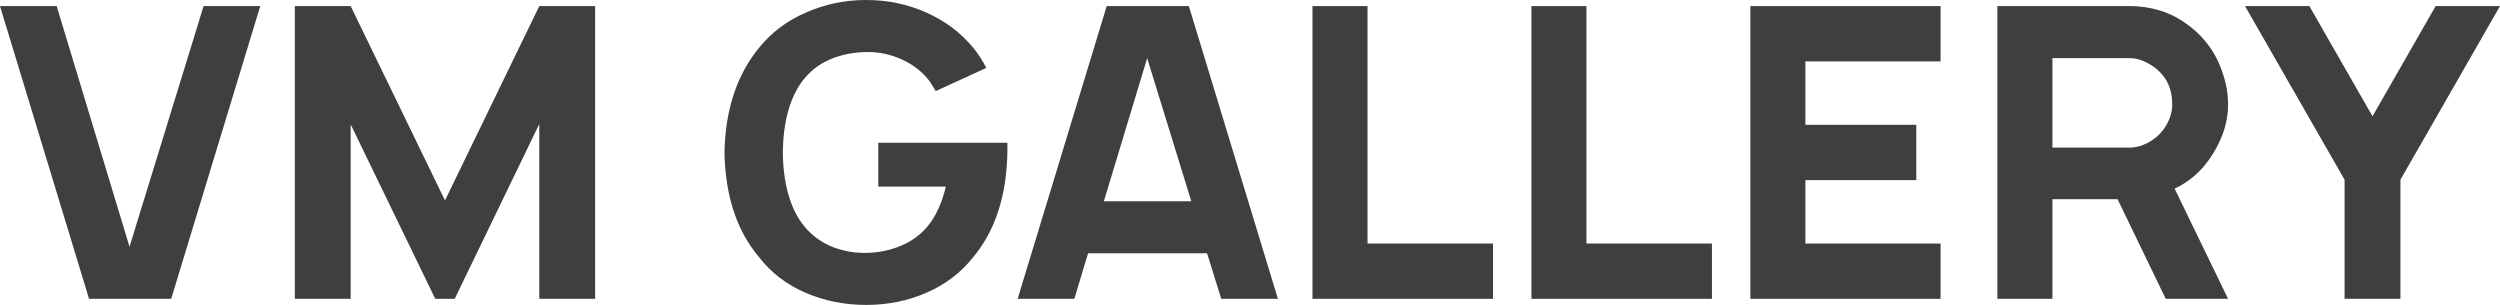
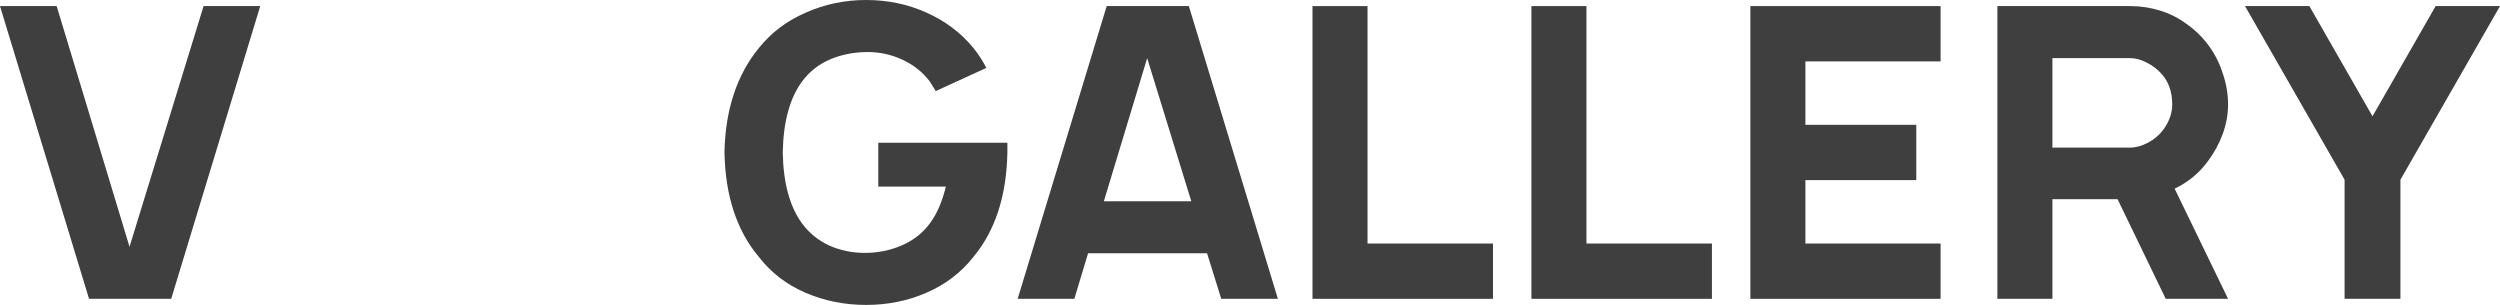
<svg xmlns="http://www.w3.org/2000/svg" width="1320" height="161" viewBox="0 0 1320 161" fill="none">
  <path d="M0 3.22H29.918L68.384 130.303L107.491 3.22H137.409L90.395 157.78H47.014L0 3.22Z" fill="#3F3F3F" />
-   <path d="M314.233 157.78H284.742V65.473L240.079 157.78H229.821L185.158 65.688V157.78H155.667V3.22H185.158L234.95 105.831L284.742 3.22H314.233V157.78Z" fill="#3F3F3F" />
  <path d="M531.9 75.348V80.5C531.473 103.398 525.489 121.788 513.949 135.669C507.396 143.97 499.133 150.267 489.16 154.56C479.33 158.853 468.716 161 457.319 161C445.921 161 435.236 158.853 425.264 154.56C415.291 150.267 407.099 143.97 400.688 135.669C389.006 121.788 382.951 103.398 382.524 80.5C382.951 58.032 389.006 39.642 400.688 25.331C407.242 17.173 415.505 10.948 425.477 6.655C435.45 2.218 446.064 0 457.319 0C468.716 0 479.33 2.218 489.16 6.655C499.133 11.091 507.396 17.317 513.949 25.331C516.514 28.479 518.793 31.985 520.788 35.849L494.075 48.085C491.938 44.651 490.87 42.933 490.87 42.933C487.165 38.068 482.393 34.275 476.552 31.556C470.711 28.837 464.584 27.477 458.173 27.477C451.05 27.477 444.425 28.765 438.299 31.341C432.316 33.917 427.401 37.781 423.554 42.933C417 51.806 413.581 64.328 413.296 80.5C413.581 96.672 417 109.194 423.554 118.067C427.258 123.076 432.031 126.94 437.872 129.659C443.713 132.235 449.91 133.523 456.464 133.523C463.445 133.523 469.927 132.235 475.911 129.659C482.037 127.083 487.023 123.219 490.87 118.067C494.574 113.201 497.423 106.689 499.418 98.532H463.73V75.348H531.9Z" fill="#3F3F3F" />
  <path d="M637.334 133.737H574.507L567.241 157.78H537.323L584.337 3.22H627.718L674.732 157.78H644.814L637.334 133.737ZM629 106.26L605.707 30.697L582.841 106.26H629Z" fill="#3F3F3F" />
  <path d="M692.99 3.22H722.053V128.585H788.3V157.78H692.99V3.22Z" fill="#3F3F3F" />
  <path d="M808.589 3.22H837.652V128.585H903.899V157.78H808.589V3.22Z" fill="#3F3F3F" />
  <path d="M953.25 32.415V65.903H1011.8V95.097H953.25V128.585H1024.63V157.78H924.187V3.22H1024.63V32.415H953.25Z" fill="#3F3F3F" />
  <path d="M1166.16 84.579C1161.46 91.162 1155.48 96.171 1148.21 99.605L1176.42 157.78H1143.51L1118.08 105.187H1083.67V157.78H1054.61V3.22H1124.92C1130.19 3.22 1135.39 4.007 1140.52 5.581C1145.65 7.156 1150.42 9.588 1154.84 12.88C1159.25 16.028 1163.03 19.749 1166.16 24.043C1169.44 28.479 1171.93 33.416 1173.64 38.855C1175.49 44.15 1176.42 49.588 1176.42 55.169C1176.42 60.321 1175.49 65.473 1173.64 70.625C1171.79 75.634 1169.3 80.285 1166.16 84.579ZM1083.67 77.924H1124.7C1127.7 77.924 1130.83 77.065 1134.11 75.348C1137.38 73.631 1140.09 71.341 1142.23 68.479C1145.36 64.185 1146.93 59.749 1146.93 55.169C1146.93 48.586 1145.08 43.22 1141.37 39.069C1139.24 36.636 1136.6 34.633 1133.47 33.059C1130.47 31.485 1127.55 30.697 1124.7 30.697H1083.67V77.924Z" fill="#3F3F3F" />
  <path d="M1320 3.22L1267.43 94.883V157.78H1237.94V94.883L1185.37 3.22H1219.35L1252.68 61.395L1286.02 3.22H1320Z" fill="#3F3F3F" />
</svg>